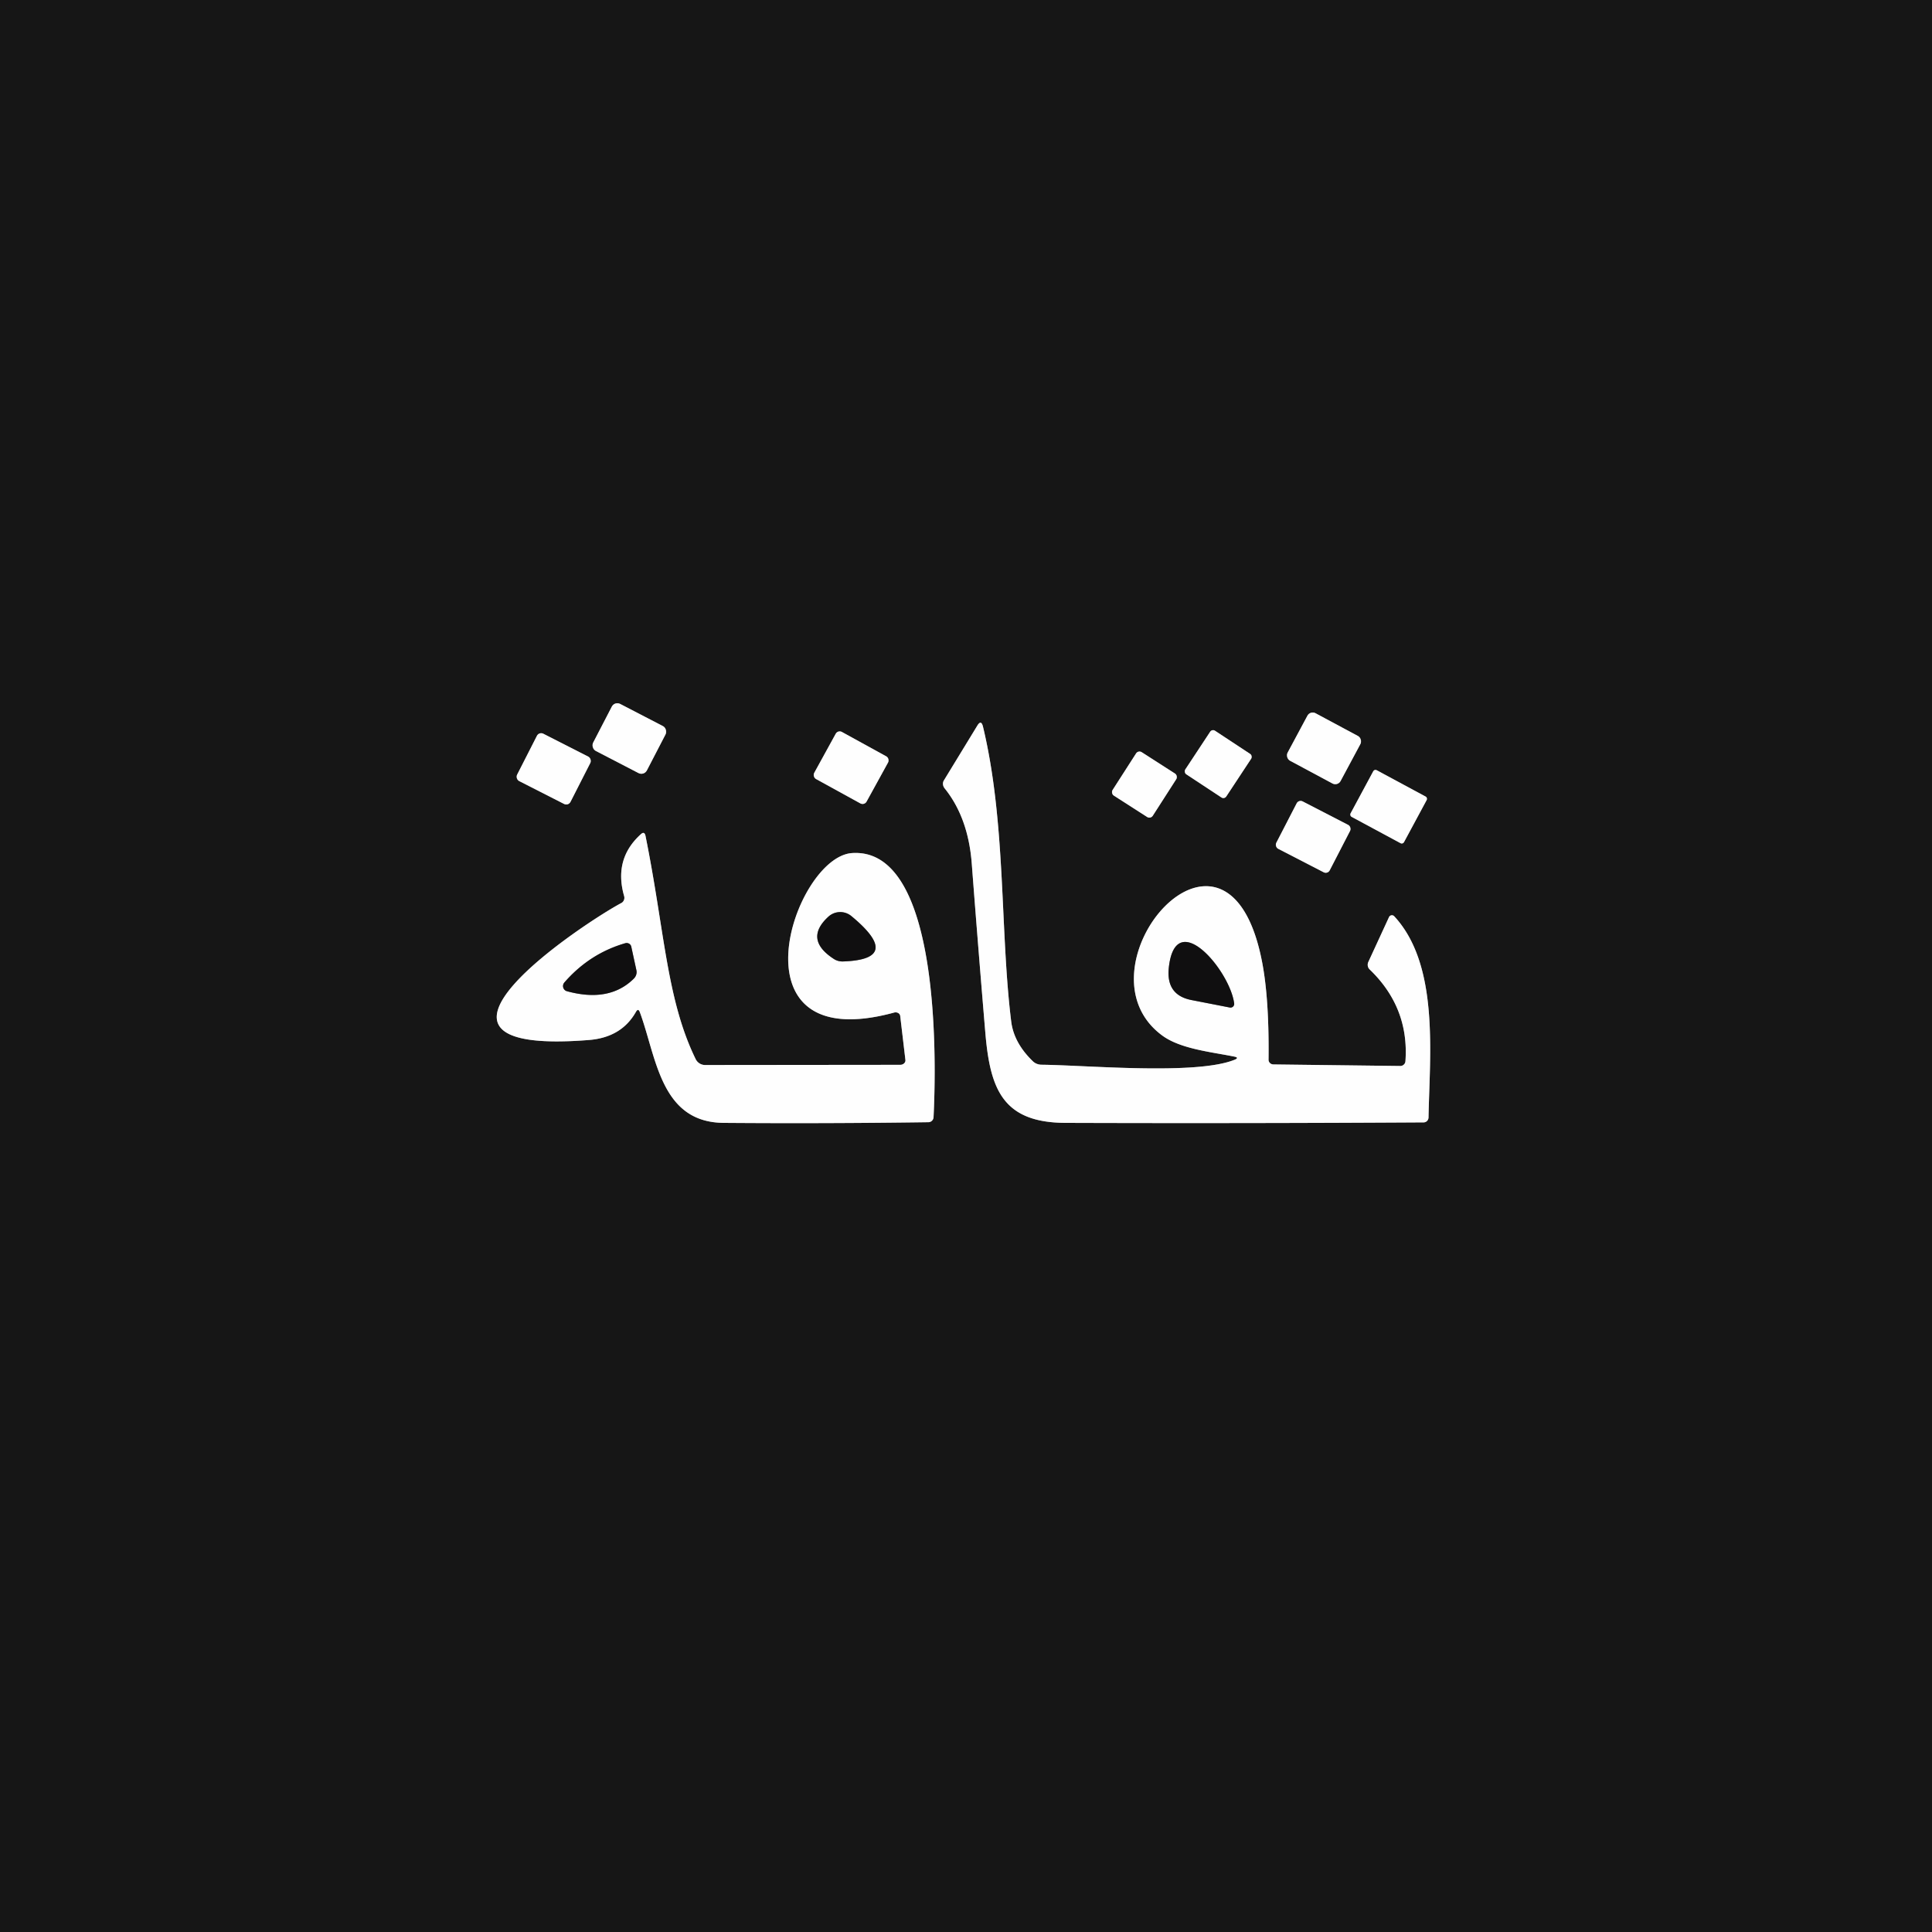
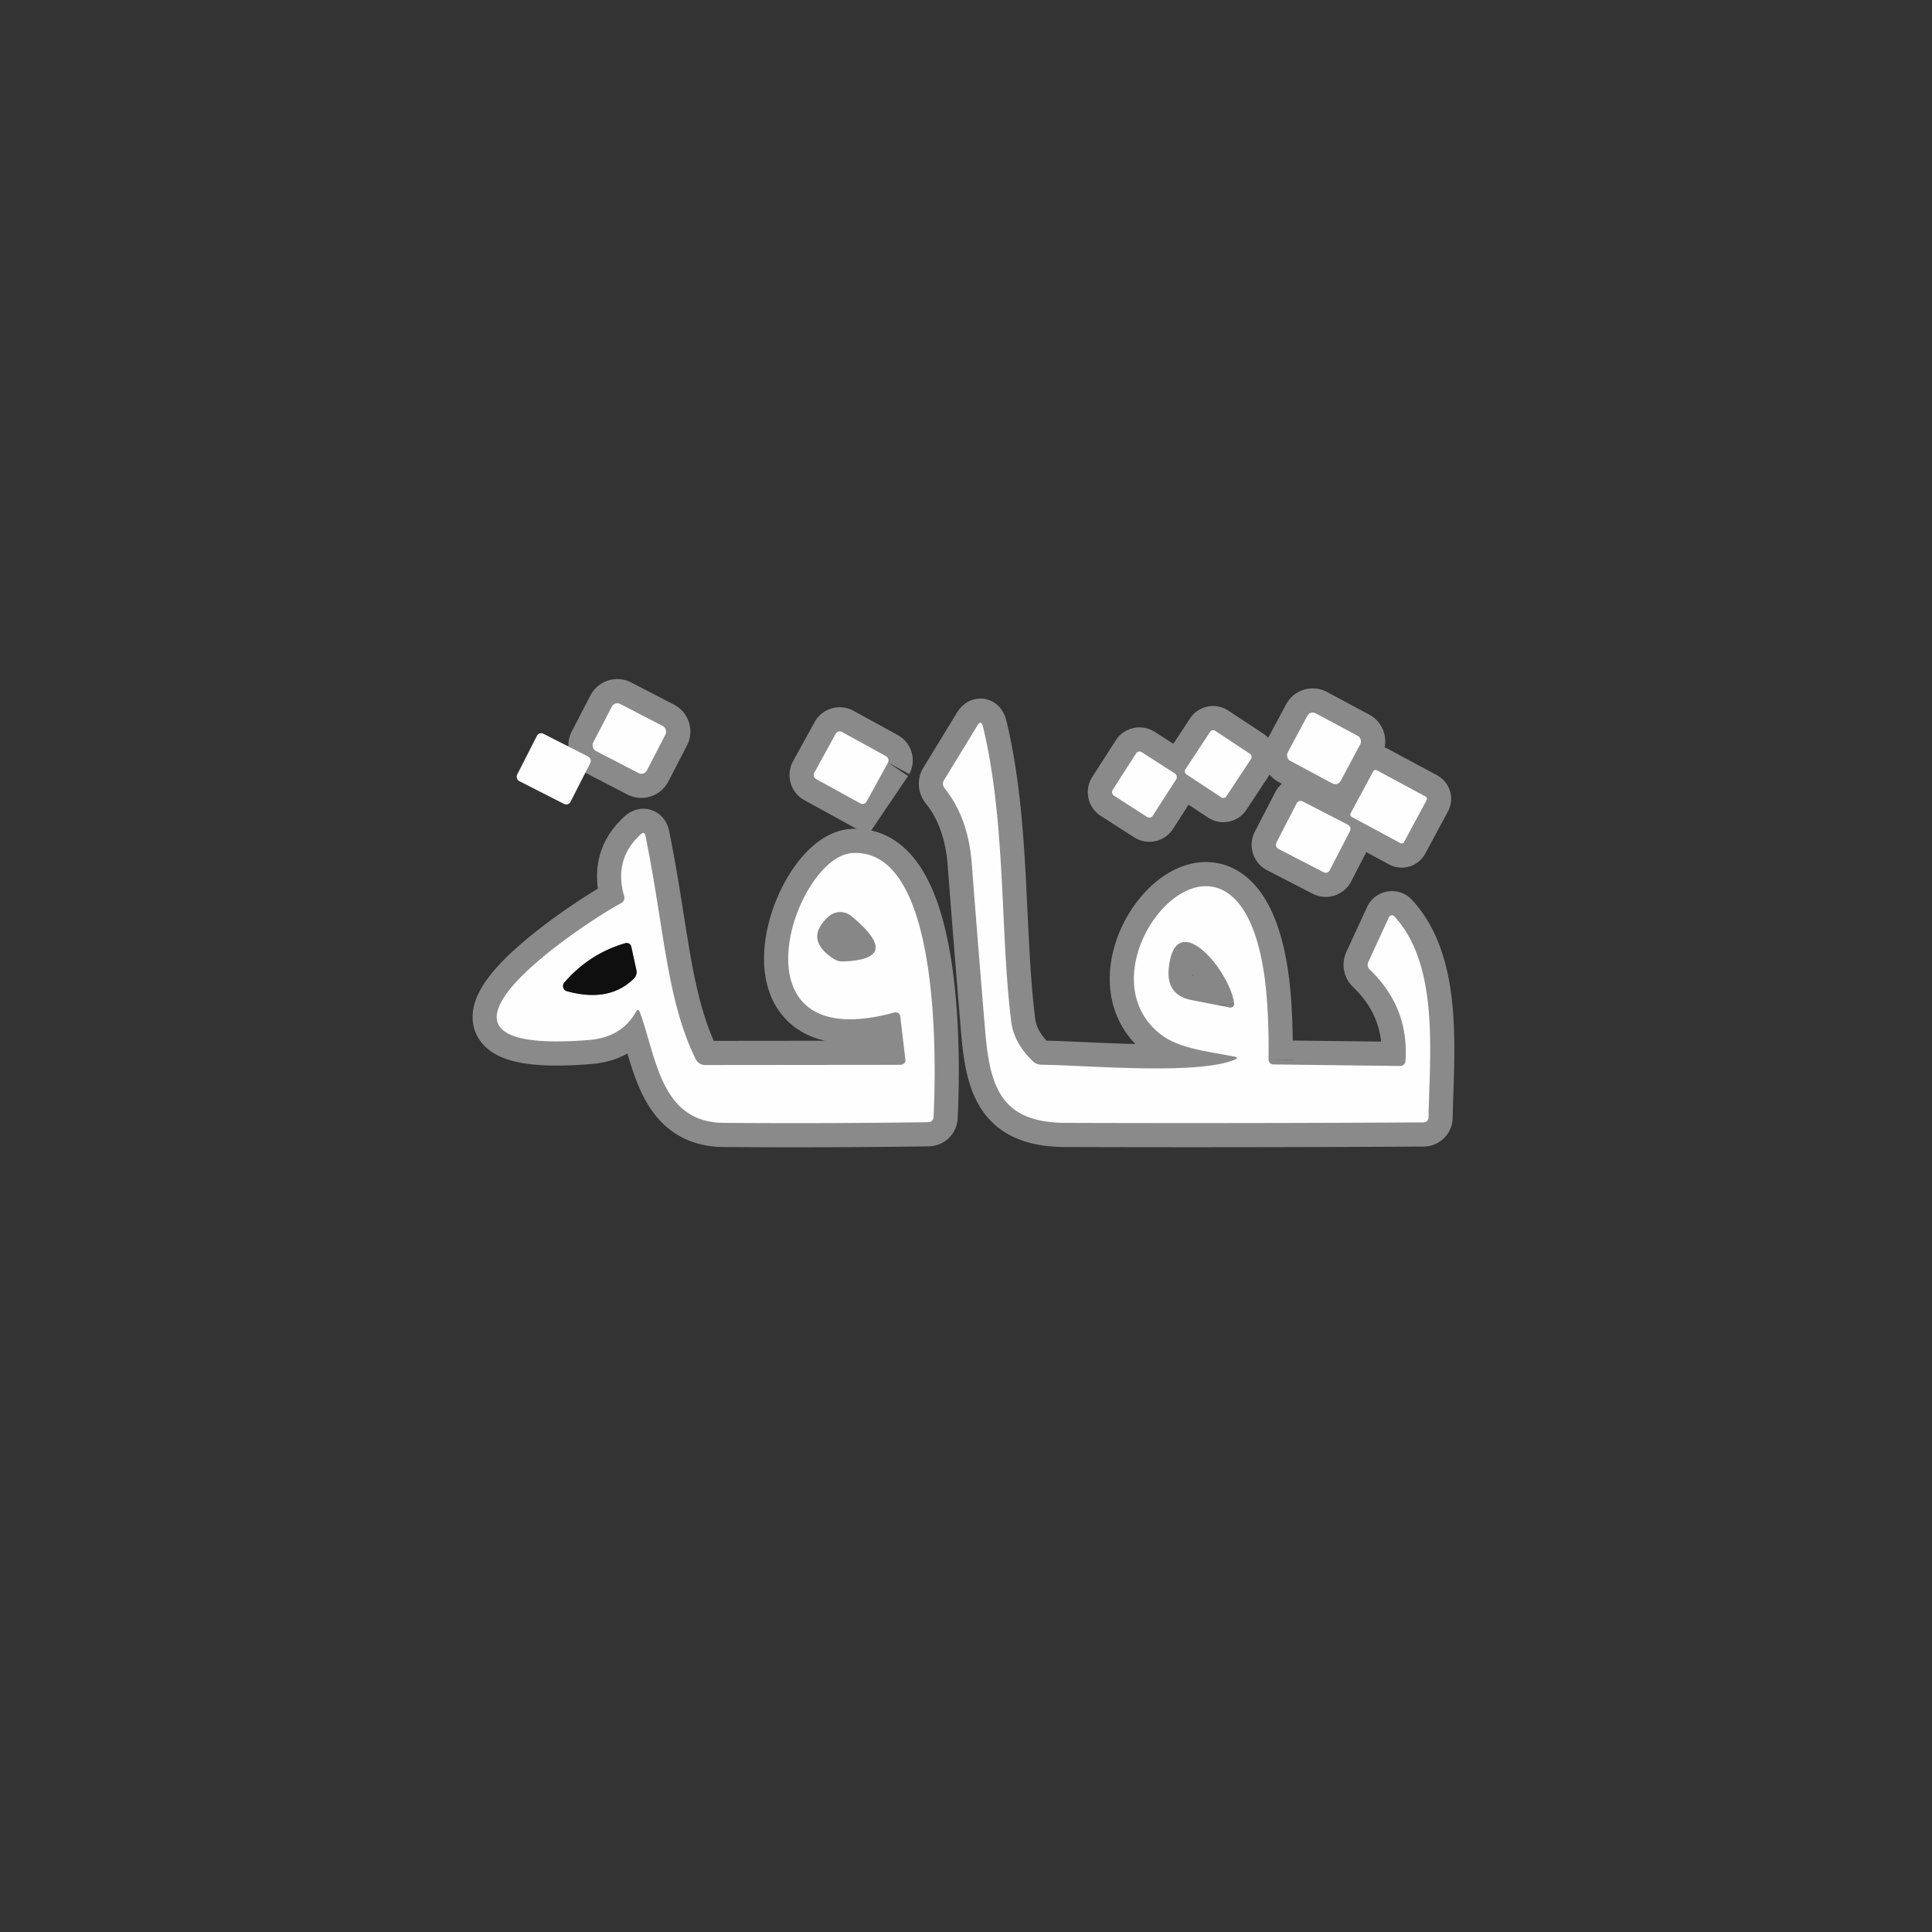
<svg xmlns="http://www.w3.org/2000/svg" version="1.1" viewBox="0 0 200 200">
  <rect x="0" y="0" width="200" height="200" fill="#333333" stroke="none" />
  <g stroke-width="5.00" fill="none" stroke-linecap="butt">
    <path stroke="#8a8a8a" vector-effect="non-scaling-stroke" d="   M 68.895 76.026   A 0.64 0.64 0.0 0 0 68.622 75.163   L 64.2 72.871   A 0.64 0.64 0.0 0 0 63.338 73.145   L 61.405 76.874   A 0.64 0.64 0.0 0 0 61.678 77.737   L 66.1 80.028   A 0.64 0.64 0.0 0 0 66.962 79.755   L 68.895 76.026" />
    <path stroke="#8a8a8a" vector-effect="non-scaling-stroke" d="   M 140.826 77.027   A 0.62 0.62 0.0 0 0 140.573 76.188   L 136.184 73.835   A 0.62 0.62 0.0 0 0 135.345 74.088   L 133.294 77.913   A 0.62 0.62 0.0 0 0 133.547 78.752   L 137.936 81.106   A 0.62 0.62 0.0 0 0 138.775 80.852   L 140.826 77.027" />
    <path stroke="#8a8a8a" vector-effect="non-scaling-stroke" d="   M 131.32 109.70   Q 131.39 103.39 130.65 99.58   C 127.08 81.07 110.82 100.22 120.32 107.20   C 122.22 108.59 125.36 108.89 127.78 109.38   Q 128.31 109.49 127.82 109.70   C 123.86 111.32 112.51 110.27 107.81 110.22   A 1.36 1.21 -20.3 0 1 106.94 109.88   Q 104.96 107.98 104.68 105.75   C 103.51 96.32 104.16 85.23 101.76 75.23   Q 101.57 74.46 101.17 75.12   L 97.71 80.79   A 0.75 0.68 42.2 0 0 97.79 81.61   Q 100.24 84.65 100.60 89.43   Q 101.27 98.22 102.01 107.00   C 102.51 112.79 103.84 116.22 110.32 116.24   Q 128.79 116.30 147.37 116.19   A 0.52 0.51 -89.4 0 0 147.88 115.68   C 148.00 109.13 149.01 99.90 144.33 94.85   A 0.33 0.33 35.2 0 0 143.79 94.94   L 141.65 99.58   A 0.69 0.67 -56.1 0 0 141.79 100.36   Q 145.89 104.30 145.49 109.86   A 0.53 0.53 -87.1 0 1 144.95 110.35   L 131.82 110.19   A 0.51 0.48 1.2 0 1 131.32 109.70" />
-     <path stroke="#8a8a8a" vector-effect="non-scaling-stroke" d="   M 91.931 78.934   A 0.47 0.47 0.0 0 0 91.745 78.296   L 87.153 75.772   A 0.47 0.47 0.0 0 0 86.515 75.957   L 84.289 80.006   A 0.47 0.47 0.0 0 0 84.475 80.644   L 89.067 83.168   A 0.47 0.47 0.0 0 0 89.705 82.983   L 91.931 78.934" />
+     <path stroke="#8a8a8a" vector-effect="non-scaling-stroke" d="   M 91.931 78.934   A 0.47 0.47 0.0 0 0 91.745 78.296   L 87.153 75.772   A 0.47 0.47 0.0 0 0 86.515 75.957   L 84.289 80.006   A 0.47 0.47 0.0 0 0 84.475 80.644   L 89.067 83.168   L 91.931 78.934" />
    <path stroke="#8a8a8a" vector-effect="non-scaling-stroke" d="   M 129.519 78.545   A 0.36 0.36 0.0 0 0 129.416 78.046   L 125.776 75.646   A 0.36 0.36 0.0 0 0 125.278 75.748   L 122.701 79.655   A 0.36 0.36 0.0 0 0 122.804 80.154   L 126.444 82.554   A 0.36 0.36 0.0 0 0 126.942 82.452   L 129.519 78.545" />
-     <path stroke="#8a8a8a" vector-effect="non-scaling-stroke" d="   M 61.108 78.984   A 0.49 0.49 0.0 0 0 60.894 78.325   L 56.243 75.955   A 0.49 0.49 0.0 0 0 55.584 76.169   L 53.532 80.196   A 0.49 0.49 0.0 0 0 53.746 80.855   L 58.397 83.225   A 0.49 0.49 0.0 0 0 59.056 83.011   L 61.108 78.984" />
    <path stroke="#8a8a8a" vector-effect="non-scaling-stroke" d="   M 121.764 80.661   A 0.42 0.42 0.0 0 0 121.638 80.081   L 118.187 77.866   A 0.42 0.42 0.0 0 0 117.607 77.992   L 115.176 81.779   A 0.42 0.42 0.0 0 0 115.302 82.359   L 118.753 84.574   A 0.42 0.42 0.0 0 0 119.333 84.448   L 121.764 80.661" />
    <path stroke="#8a8a8a" vector-effect="non-scaling-stroke" d="   M 147.69 82.815   A 0.26 0.26 0.0 0 0 147.585 82.463   L 142.513 79.732   A 0.26 0.26 0.0 0 0 142.161 79.838   L 139.81 84.205   A 0.26 0.26 0.0 0 0 139.915 84.557   L 144.987 87.288   A 0.26 0.26 0.0 0 0 145.339 87.182   L 147.69 82.815" />
    <path stroke="#8a8a8a" vector-effect="non-scaling-stroke" d="   M 139.758 86.013   A 0.46 0.46 0.0 0 0 139.561 85.393   L 134.851 82.962   A 0.46 0.46 0.0 0 0 134.231 83.16   L 132.121 87.247   A 0.46 0.46 0.0 0 0 132.319 87.867   L 137.029 90.298   A 0.46 0.46 0.0 0 0 137.649 90.1   L 139.758 86.013" />
    <path stroke="#8a8a8a" vector-effect="non-scaling-stroke" d="   M 66.24 104.79   C 67.97 109.47 68.37 116.20 74.94 116.24   Q 85.48 116.32 96.11 116.17   A 0.54 0.54 -88.9 0 0 96.64 115.66   C 96.90 110.48 97.50 87.68 88.20 88.31   C 82.17 88.72 75.23 109.54 92.56 104.82   A 0.51 0.44 -11.4 0 1 93.19 105.17   L 93.73 109.74   A 0.53 0.45 -2.4 0 1 93.19 110.23   L 72.99 110.25   A 1.09 1.08 76.7 0 1 72.02 109.65   C 68.99 103.46 68.81 96.36 66.82 86.52   Q 66.71 86.02 66.34 86.36   Q 63.51 88.92 64.61 92.76   A 0.63 0.60 68.2 0 1 64.32 93.48   C 60.66 95.42 39.37 109.38 60.97 107.66   Q 64.34 107.39 65.83 104.75   Q 66.07 104.33 66.24 104.79" />
    <path stroke="#878787" vector-effect="non-scaling-stroke" d="   M 127.76 103.87   C 127.32 100.46 121.66 93.75 120.99 100.22   Q 120.71 103.00 123.32 103.52   L 127.32 104.30   A 0.38 0.38 -88.9 0 0 127.76 103.87" />
    <path stroke="#878787" vector-effect="non-scaling-stroke" d="   M 88.13 94.83   A 1.81 1.81 -46.4 0 0 85.76 94.89   Q 83.19 97.24 86.32 99.27   A 1.70 1.54 -26.5 0 0 87.25 99.53   Q 93.56 99.32 88.13 94.83" />
    <path stroke="#878787" vector-effect="non-scaling-stroke" d="   M 58.69 102.61   Q 63.08 103.81 65.61 101.31   A 0.98 0.90 -30.1 0 0 65.88 100.44   L 65.35 98.00   A 0.50 0.48 -13.7 0 0 64.73 97.64   Q 61.03 98.71 58.42 101.71   A 0.56 0.55 -61.9 0 0 58.69 102.61" />
  </g>
-   <path fill="#161616" d="   M 0.00 0.00   L 200.00 0.00   L 200.00 200.00   L 0.00 200.00   L 0.00 0.00   Z   M 68.895 76.026   A 0.64 0.64 0.0 0 0 68.622 75.163   L 64.2 72.871   A 0.64 0.64 0.0 0 0 63.338 73.145   L 61.405 76.874   A 0.64 0.64 0.0 0 0 61.678 77.737   L 66.1 80.028   A 0.64 0.64 0.0 0 0 66.962 79.755   L 68.895 76.026   Z   M 140.826 77.027   A 0.62 0.62 0.0 0 0 140.573 76.188   L 136.184 73.835   A 0.62 0.62 0.0 0 0 135.345 74.088   L 133.294 77.913   A 0.62 0.62 0.0 0 0 133.547 78.752   L 137.936 81.106   A 0.62 0.62 0.0 0 0 138.775 80.852   L 140.826 77.027   Z   M 131.32 109.70   Q 131.39 103.39 130.65 99.58   C 127.08 81.07 110.82 100.22 120.32 107.20   C 122.22 108.59 125.36 108.89 127.78 109.38   Q 128.31 109.49 127.82 109.70   C 123.86 111.32 112.51 110.27 107.81 110.22   A 1.36 1.21 -20.3 0 1 106.94 109.88   Q 104.96 107.98 104.68 105.75   C 103.51 96.32 104.16 85.23 101.76 75.23   Q 101.57 74.46 101.17 75.12   L 97.71 80.79   A 0.75 0.68 42.2 0 0 97.79 81.61   Q 100.24 84.65 100.60 89.43   Q 101.27 98.22 102.01 107.00   C 102.51 112.79 103.84 116.22 110.32 116.24   Q 128.79 116.30 147.37 116.19   A 0.52 0.51 -89.4 0 0 147.88 115.68   C 148.00 109.13 149.01 99.90 144.33 94.85   A 0.33 0.33 35.2 0 0 143.79 94.94   L 141.65 99.58   A 0.69 0.67 -56.1 0 0 141.79 100.36   Q 145.89 104.30 145.49 109.86   A 0.53 0.53 -87.1 0 1 144.95 110.35   L 131.82 110.19   A 0.51 0.48 1.2 0 1 131.32 109.70   Z   M 91.931 78.934   A 0.47 0.47 0.0 0 0 91.745 78.296   L 87.153 75.772   A 0.47 0.47 0.0 0 0 86.515 75.957   L 84.289 80.006   A 0.47 0.47 0.0 0 0 84.475 80.644   L 89.067 83.168   A 0.47 0.47 0.0 0 0 89.705 82.983   L 91.931 78.934   Z   M 129.519 78.545   A 0.36 0.36 0.0 0 0 129.416 78.046   L 125.776 75.646   A 0.36 0.36 0.0 0 0 125.278 75.748   L 122.701 79.655   A 0.36 0.36 0.0 0 0 122.804 80.154   L 126.444 82.554   A 0.36 0.36 0.0 0 0 126.942 82.452   L 129.519 78.545   Z   M 61.108 78.984   A 0.49 0.49 0.0 0 0 60.894 78.325   L 56.243 75.955   A 0.49 0.49 0.0 0 0 55.584 76.169   L 53.532 80.196   A 0.49 0.49 0.0 0 0 53.746 80.855   L 58.397 83.225   A 0.49 0.49 0.0 0 0 59.056 83.011   L 61.108 78.984   Z   M 121.764 80.661   A 0.42 0.42 0.0 0 0 121.638 80.081   L 118.187 77.866   A 0.42 0.42 0.0 0 0 117.607 77.992   L 115.176 81.779   A 0.42 0.42 0.0 0 0 115.302 82.359   L 118.753 84.574   A 0.42 0.42 0.0 0 0 119.333 84.448   L 121.764 80.661   Z   M 147.69 82.815   A 0.26 0.26 0.0 0 0 147.585 82.463   L 142.513 79.732   A 0.26 0.26 0.0 0 0 142.161 79.838   L 139.81 84.205   A 0.26 0.26 0.0 0 0 139.915 84.557   L 144.987 87.288   A 0.26 0.26 0.0 0 0 145.339 87.182   L 147.69 82.815   Z   M 139.758 86.013   A 0.46 0.46 0.0 0 0 139.561 85.393   L 134.851 82.962   A 0.46 0.46 0.0 0 0 134.231 83.16   L 132.121 87.247   A 0.46 0.46 0.0 0 0 132.319 87.867   L 137.029 90.298   A 0.46 0.46 0.0 0 0 137.649 90.1   L 139.758 86.013   Z   M 66.24 104.79   C 67.97 109.47 68.37 116.20 74.94 116.24   Q 85.48 116.32 96.11 116.17   A 0.54 0.54 -88.9 0 0 96.64 115.66   C 96.90 110.48 97.50 87.68 88.20 88.31   C 82.17 88.72 75.23 109.54 92.56 104.82   A 0.51 0.44 -11.4 0 1 93.19 105.17   L 93.73 109.74   A 0.53 0.45 -2.4 0 1 93.19 110.23   L 72.99 110.25   A 1.09 1.08 76.7 0 1 72.02 109.65   C 68.99 103.46 68.81 96.36 66.82 86.52   Q 66.71 86.02 66.34 86.36   Q 63.51 88.92 64.61 92.76   A 0.63 0.60 68.2 0 1 64.32 93.48   C 60.66 95.42 39.37 109.38 60.97 107.66   Q 64.34 107.39 65.83 104.75   Q 66.07 104.33 66.24 104.79   Z" />
  <rect fill="#fefefe" x="-3.13" y="-2.74" transform="translate(65.15,76.45) rotate(27.4)" width="6.26" height="5.48" rx="0.64" />
  <rect fill="#fefefe" x="-3.11" y="-2.79" transform="translate(137.06,77.47) rotate(28.2)" width="6.22" height="5.58" rx="0.62" />
  <path fill="#fefefe" d="   M 131.82 110.19   L 144.95 110.35   A 0.53 0.53 -87.1 0 0 145.49 109.86   Q 145.89 104.30 141.79 100.36   A 0.69 0.67 -56.1 0 1 141.65 99.58   L 143.79 94.94   A 0.33 0.33 35.2 0 1 144.33 94.85   C 149.01 99.90 148.00 109.13 147.88 115.68   A 0.52 0.51 -89.4 0 1 147.37 116.19   Q 128.79 116.30 110.32 116.24   C 103.84 116.22 102.51 112.79 102.01 107.00   Q 101.27 98.22 100.60 89.43   Q 100.24 84.65 97.79 81.61   A 0.75 0.68 42.2 0 1 97.71 80.79   L 101.17 75.12   Q 101.57 74.46 101.76 75.23   C 104.16 85.23 103.51 96.32 104.68 105.75   Q 104.96 107.98 106.94 109.88   A 1.36 1.21 -20.3 0 0 107.81 110.22   C 112.51 110.27 123.86 111.32 127.82 109.70   Q 128.31 109.49 127.78 109.38   C 125.36 108.89 122.22 108.59 120.32 107.20   C 110.82 100.22 127.08 81.07 130.65 99.58   Q 131.39 103.39 131.32 109.70   A 0.51 0.48 1.2 0 0 131.82 110.19   Z   M 127.76 103.87   C 127.32 100.46 121.66 93.75 120.99 100.22   Q 120.71 103.00 123.32 103.52   L 127.32 104.30   A 0.38 0.38 -88.9 0 0 127.76 103.87   Z" />
  <rect fill="#fefefe" x="-3.09" y="-2.78" transform="translate(88.11,79.47) rotate(28.8)" width="6.18" height="5.56" rx="0.47" />
  <rect fill="#fefefe" x="-2.54" y="-2.70" transform="translate(126.11,79.10) rotate(33.4)" width="5.08" height="5.40" rx="0.36" />
  <rect fill="#fefefe" x="-3.10" y="-2.75" transform="translate(57.32,79.59) rotate(27.0)" width="6.20" height="5.50" rx="0.49" />
  <rect fill="#fefefe" x="-2.47" y="-2.67" transform="translate(118.47,81.22) rotate(32.7)" width="4.94" height="5.34" rx="0.42" />
  <rect fill="#fefefe" x="-3.14" y="-2.74" transform="translate(143.75,83.51) rotate(28.3)" width="6.28" height="5.48" rx="0.26" />
  <rect fill="#fefefe" x="-3.11" y="-2.76" transform="translate(135.94,86.63) rotate(27.3)" width="6.22" height="5.52" rx="0.46" />
  <path fill="#fefefe" d="   M 65.83 104.75   Q 64.34 107.39 60.97 107.66   C 39.37 109.38 60.66 95.42 64.32 93.48   A 0.63 0.60 68.2 0 0 64.61 92.76   Q 63.51 88.92 66.34 86.36   Q 66.71 86.02 66.82 86.52   C 68.81 96.36 68.99 103.46 72.02 109.65   A 1.09 1.08 76.7 0 0 72.99 110.25   L 93.19 110.23   A 0.53 0.45 -2.4 0 0 93.73 109.74   L 93.19 105.17   A 0.51 0.44 -11.4 0 0 92.56 104.82   C 75.23 109.54 82.17 88.72 88.20 88.31   C 97.50 87.68 96.90 110.48 96.64 115.66   A 0.54 0.54 -88.9 0 1 96.11 116.17   Q 85.48 116.32 74.94 116.24   C 68.37 116.20 67.97 109.47 66.24 104.79   Q 66.07 104.33 65.83 104.75   Z   M 88.13 94.83   A 1.81 1.81 -46.4 0 0 85.76 94.89   Q 83.19 97.24 86.32 99.27   A 1.70 1.54 -26.5 0 0 87.25 99.53   Q 93.56 99.32 88.13 94.83   Z   M 58.69 102.61   Q 63.08 103.81 65.61 101.31   A 0.98 0.90 -30.1 0 0 65.88 100.44   L 65.35 98.00   A 0.50 0.48 -13.7 0 0 64.73 97.64   Q 61.03 98.71 58.42 101.71   A 0.56 0.55 -61.9 0 0 58.69 102.61   Z" />
-   <path fill="#100f10" d="   M 88.13 94.83   Q 93.56 99.32 87.25 99.53   A 1.70 1.54 -26.5 0 1 86.32 99.27   Q 83.19 97.24 85.76 94.89   A 1.81 1.81 -46.4 0 1 88.13 94.83   Z" />
  <path fill="#100f10" d="   M 58.69 102.61   A 0.56 0.55 -61.9 0 1 58.42 101.71   Q 61.03 98.71 64.73 97.64   A 0.50 0.48 -13.7 0 1 65.35 98.00   L 65.88 100.44   A 0.98 0.90 -30.1 0 1 65.61 101.31   Q 63.08 103.81 58.69 102.61   Z" />
-   <path fill="#100f10" d="   M 120.99 100.22   C 121.66 93.75 127.32 100.46 127.76 103.87   A 0.38 0.38 -88.9 0 1 127.32 104.30   L 123.32 103.52   Q 120.71 103.00 120.99 100.22   Z" />
</svg>